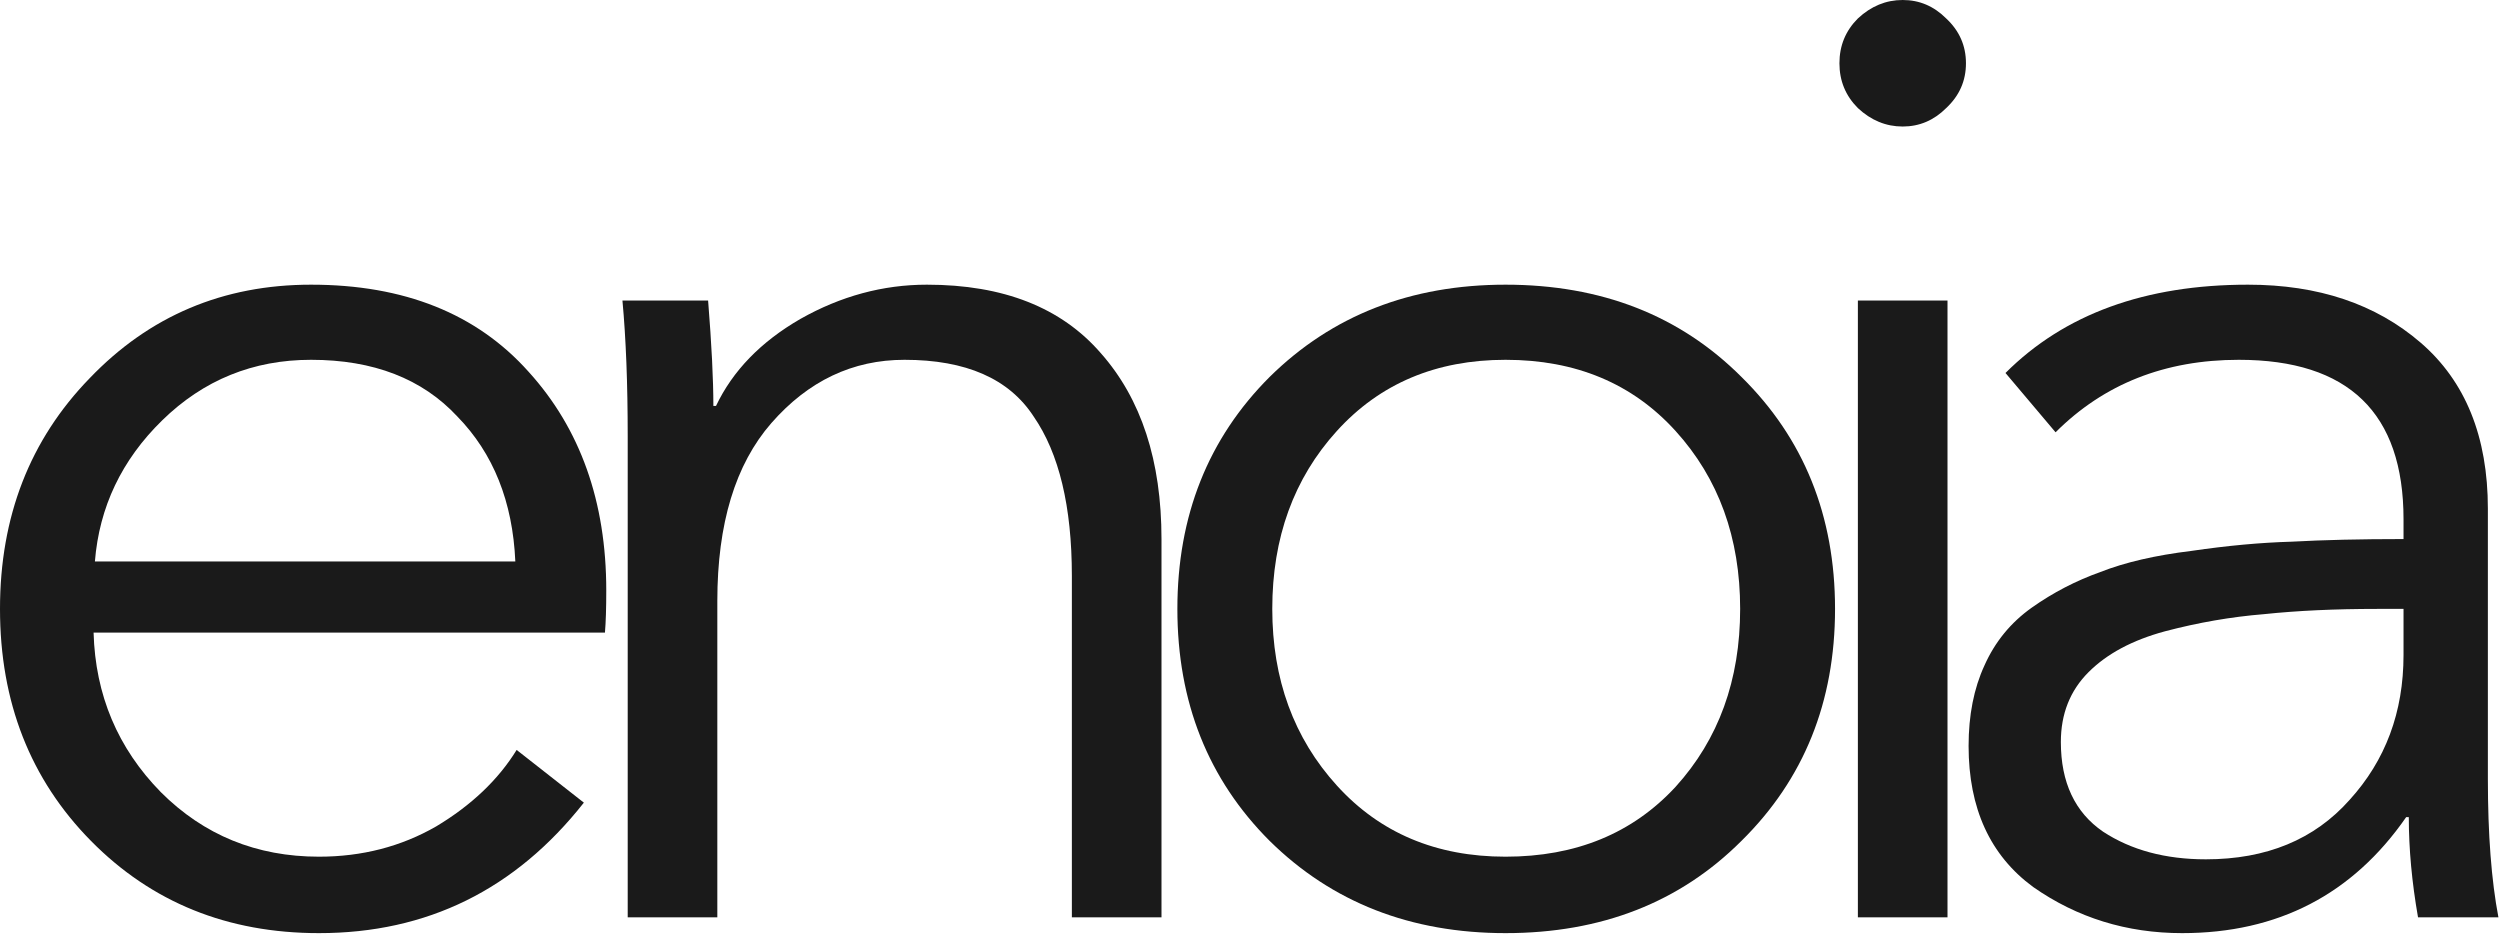
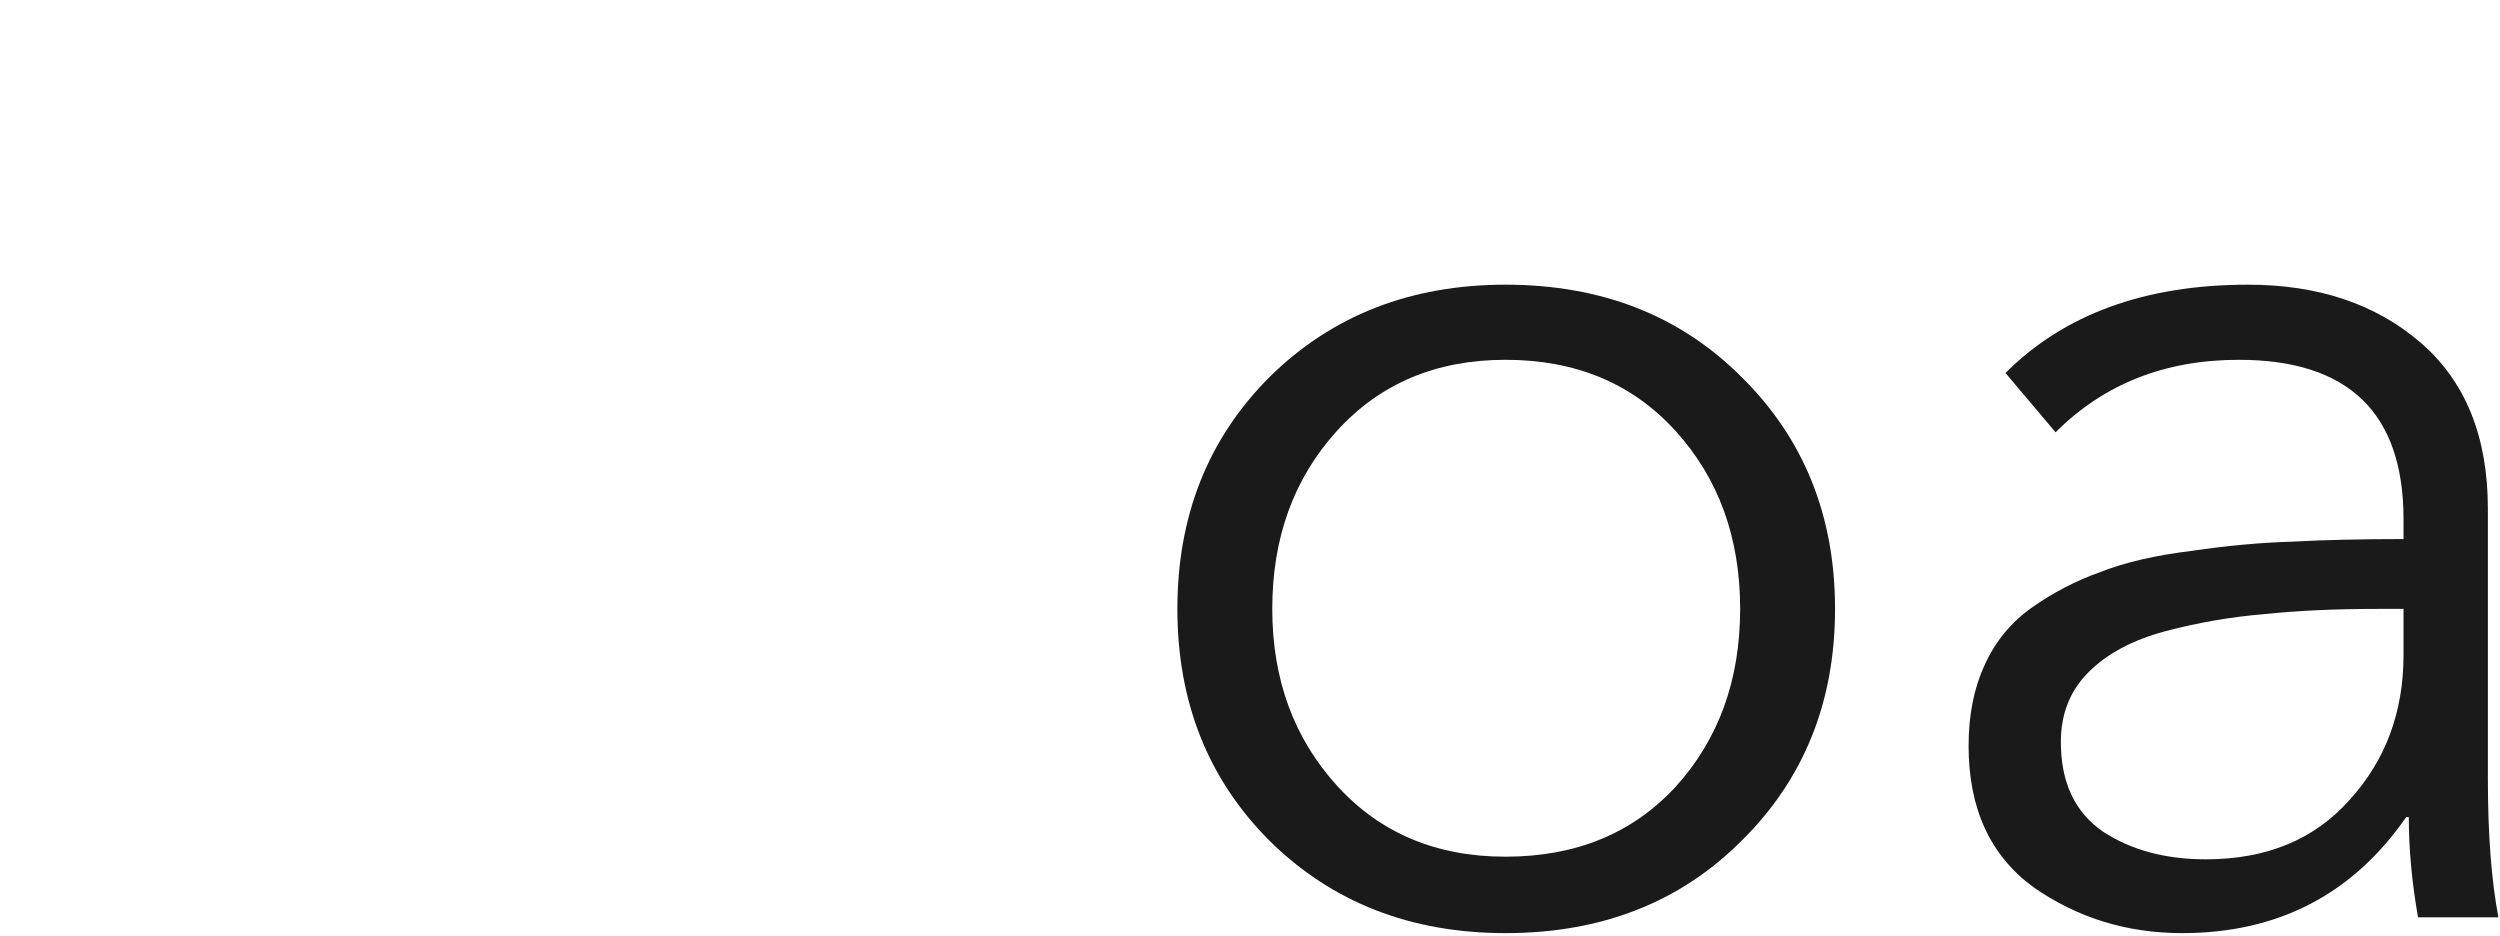
<svg xmlns="http://www.w3.org/2000/svg" width="243" height="91" viewBox="0 0 243 91" fill="none">
-   <path d="M9.224 54.574H50.09C49.834 48.766 47.955 44.069 44.453 40.482C41.037 36.809 36.297 34.973 30.233 34.973C24.597 34.973 19.771 36.938 15.757 40.866C11.829 44.709 9.651 49.279 9.224 54.574ZM58.929 57.392C58.929 59.1 58.887 60.467 58.801 61.492H9.096C9.266 67.555 11.444 72.722 15.629 76.993C19.814 81.177 24.938 83.27 31.002 83.27C35.187 83.27 38.987 82.288 42.404 80.323C45.82 78.273 48.425 75.797 50.218 72.893L56.752 78.017C50.09 86.472 41.507 90.7 31.002 90.7C22.12 90.7 14.732 87.711 8.839 81.732C2.946 75.754 0 68.239 0 59.185C0 50.218 2.904 42.745 8.711 36.767C14.519 30.703 21.693 27.671 30.233 27.671C39.286 27.671 46.332 30.489 51.371 36.126C56.41 41.678 58.929 48.766 58.929 57.392Z" fill="#1A1A1A" />
-   <path d="M60.501 29.209H68.828C69.169 33.479 69.34 36.895 69.34 39.457H69.596C71.219 36.041 73.952 33.222 77.795 31.002C81.724 28.781 85.823 27.671 90.093 27.671C97.524 27.671 103.16 29.892 107.004 34.333C110.932 38.774 112.897 44.795 112.897 52.396V89.163H104.185V55.983C104.185 49.236 102.947 44.069 100.47 40.482C98.079 36.809 93.894 34.973 87.916 34.973C82.877 34.973 78.564 37.023 74.977 41.122C71.475 45.136 69.724 50.901 69.724 58.417V89.163H61.013V42.404C61.013 37.279 60.842 32.881 60.501 29.209Z" fill="#1A1A1A" />
  <path d="M169.271 36.639C175.334 42.617 178.366 50.133 178.366 59.185C178.366 68.239 175.334 75.754 169.271 81.732C163.292 87.711 155.649 90.7 146.339 90.7C137.116 90.7 129.472 87.711 123.408 81.732C117.43 75.754 114.441 68.239 114.441 59.185C114.441 50.133 117.43 42.617 123.408 36.639C129.472 30.66 137.116 27.671 146.339 27.671C155.649 27.671 163.292 30.66 169.271 36.639ZM162.865 76.48C167.05 71.868 169.143 66.103 169.143 59.185C169.143 52.268 167.05 46.503 162.865 41.891C158.681 37.279 153.172 34.973 146.339 34.973C139.593 34.973 134.127 37.279 129.942 41.891C125.757 46.503 123.665 52.268 123.665 59.185C123.665 66.018 125.757 71.74 129.942 76.352C134.127 80.964 139.593 83.27 146.339 83.27C153.172 83.27 158.681 81.007 162.865 76.48Z" fill="#1A1A1A" />
-   <path d="M189.297 29.209V89.163H180.586V29.209H189.297ZM189.169 1.794C190.45 2.989 191.091 4.441 191.091 6.149C191.091 7.857 190.45 9.309 189.169 10.505C187.974 11.7 186.565 12.298 184.942 12.298C183.319 12.298 181.867 11.7 180.586 10.505C179.391 9.309 178.793 7.857 178.793 6.149C178.793 4.441 179.391 2.989 180.586 1.794C181.867 0.598 183.319 0 184.942 0C186.565 0 187.974 0.598 189.169 1.794Z" fill="#1A1A1A" />
  <path d="M233.623 52.396V50.474C233.623 40.14 228.285 34.973 217.609 34.973C210.435 34.973 204.5 37.322 199.802 42.019L194.934 36.254C200.656 30.532 208.514 27.671 218.506 27.671C225.338 27.671 230.932 29.55 235.288 33.308C239.644 37.066 241.821 42.446 241.821 49.449V75.711C241.821 81.092 242.163 85.576 242.846 89.163H235.032C234.434 85.746 234.135 82.501 234.135 79.427H233.879C228.669 86.942 221.41 90.7 212.101 90.7C206.72 90.7 201.895 89.205 197.624 86.216C193.44 83.142 191.347 78.572 191.347 72.509C191.347 69.519 191.86 66.915 192.884 64.694C193.909 62.388 195.447 60.509 197.496 59.057C199.546 57.606 201.767 56.453 204.158 55.599C206.549 54.659 209.496 53.976 212.997 53.549C216.499 53.036 219.744 52.737 222.733 52.652C225.808 52.481 229.438 52.396 233.623 52.396ZM233.623 59.185H231.06C226.961 59.185 223.289 59.356 220.043 59.698C216.883 59.954 213.681 60.509 210.435 61.363C207.275 62.217 204.798 63.541 203.005 65.335C201.211 67.128 200.315 69.391 200.315 72.124C200.315 76.053 201.681 78.957 204.414 80.836C207.147 82.629 210.478 83.526 214.406 83.526C220.299 83.526 224.954 81.604 228.37 77.761C231.872 73.918 233.623 69.221 233.623 63.669V59.185Z" fill="#1A1A1A" />
</svg>